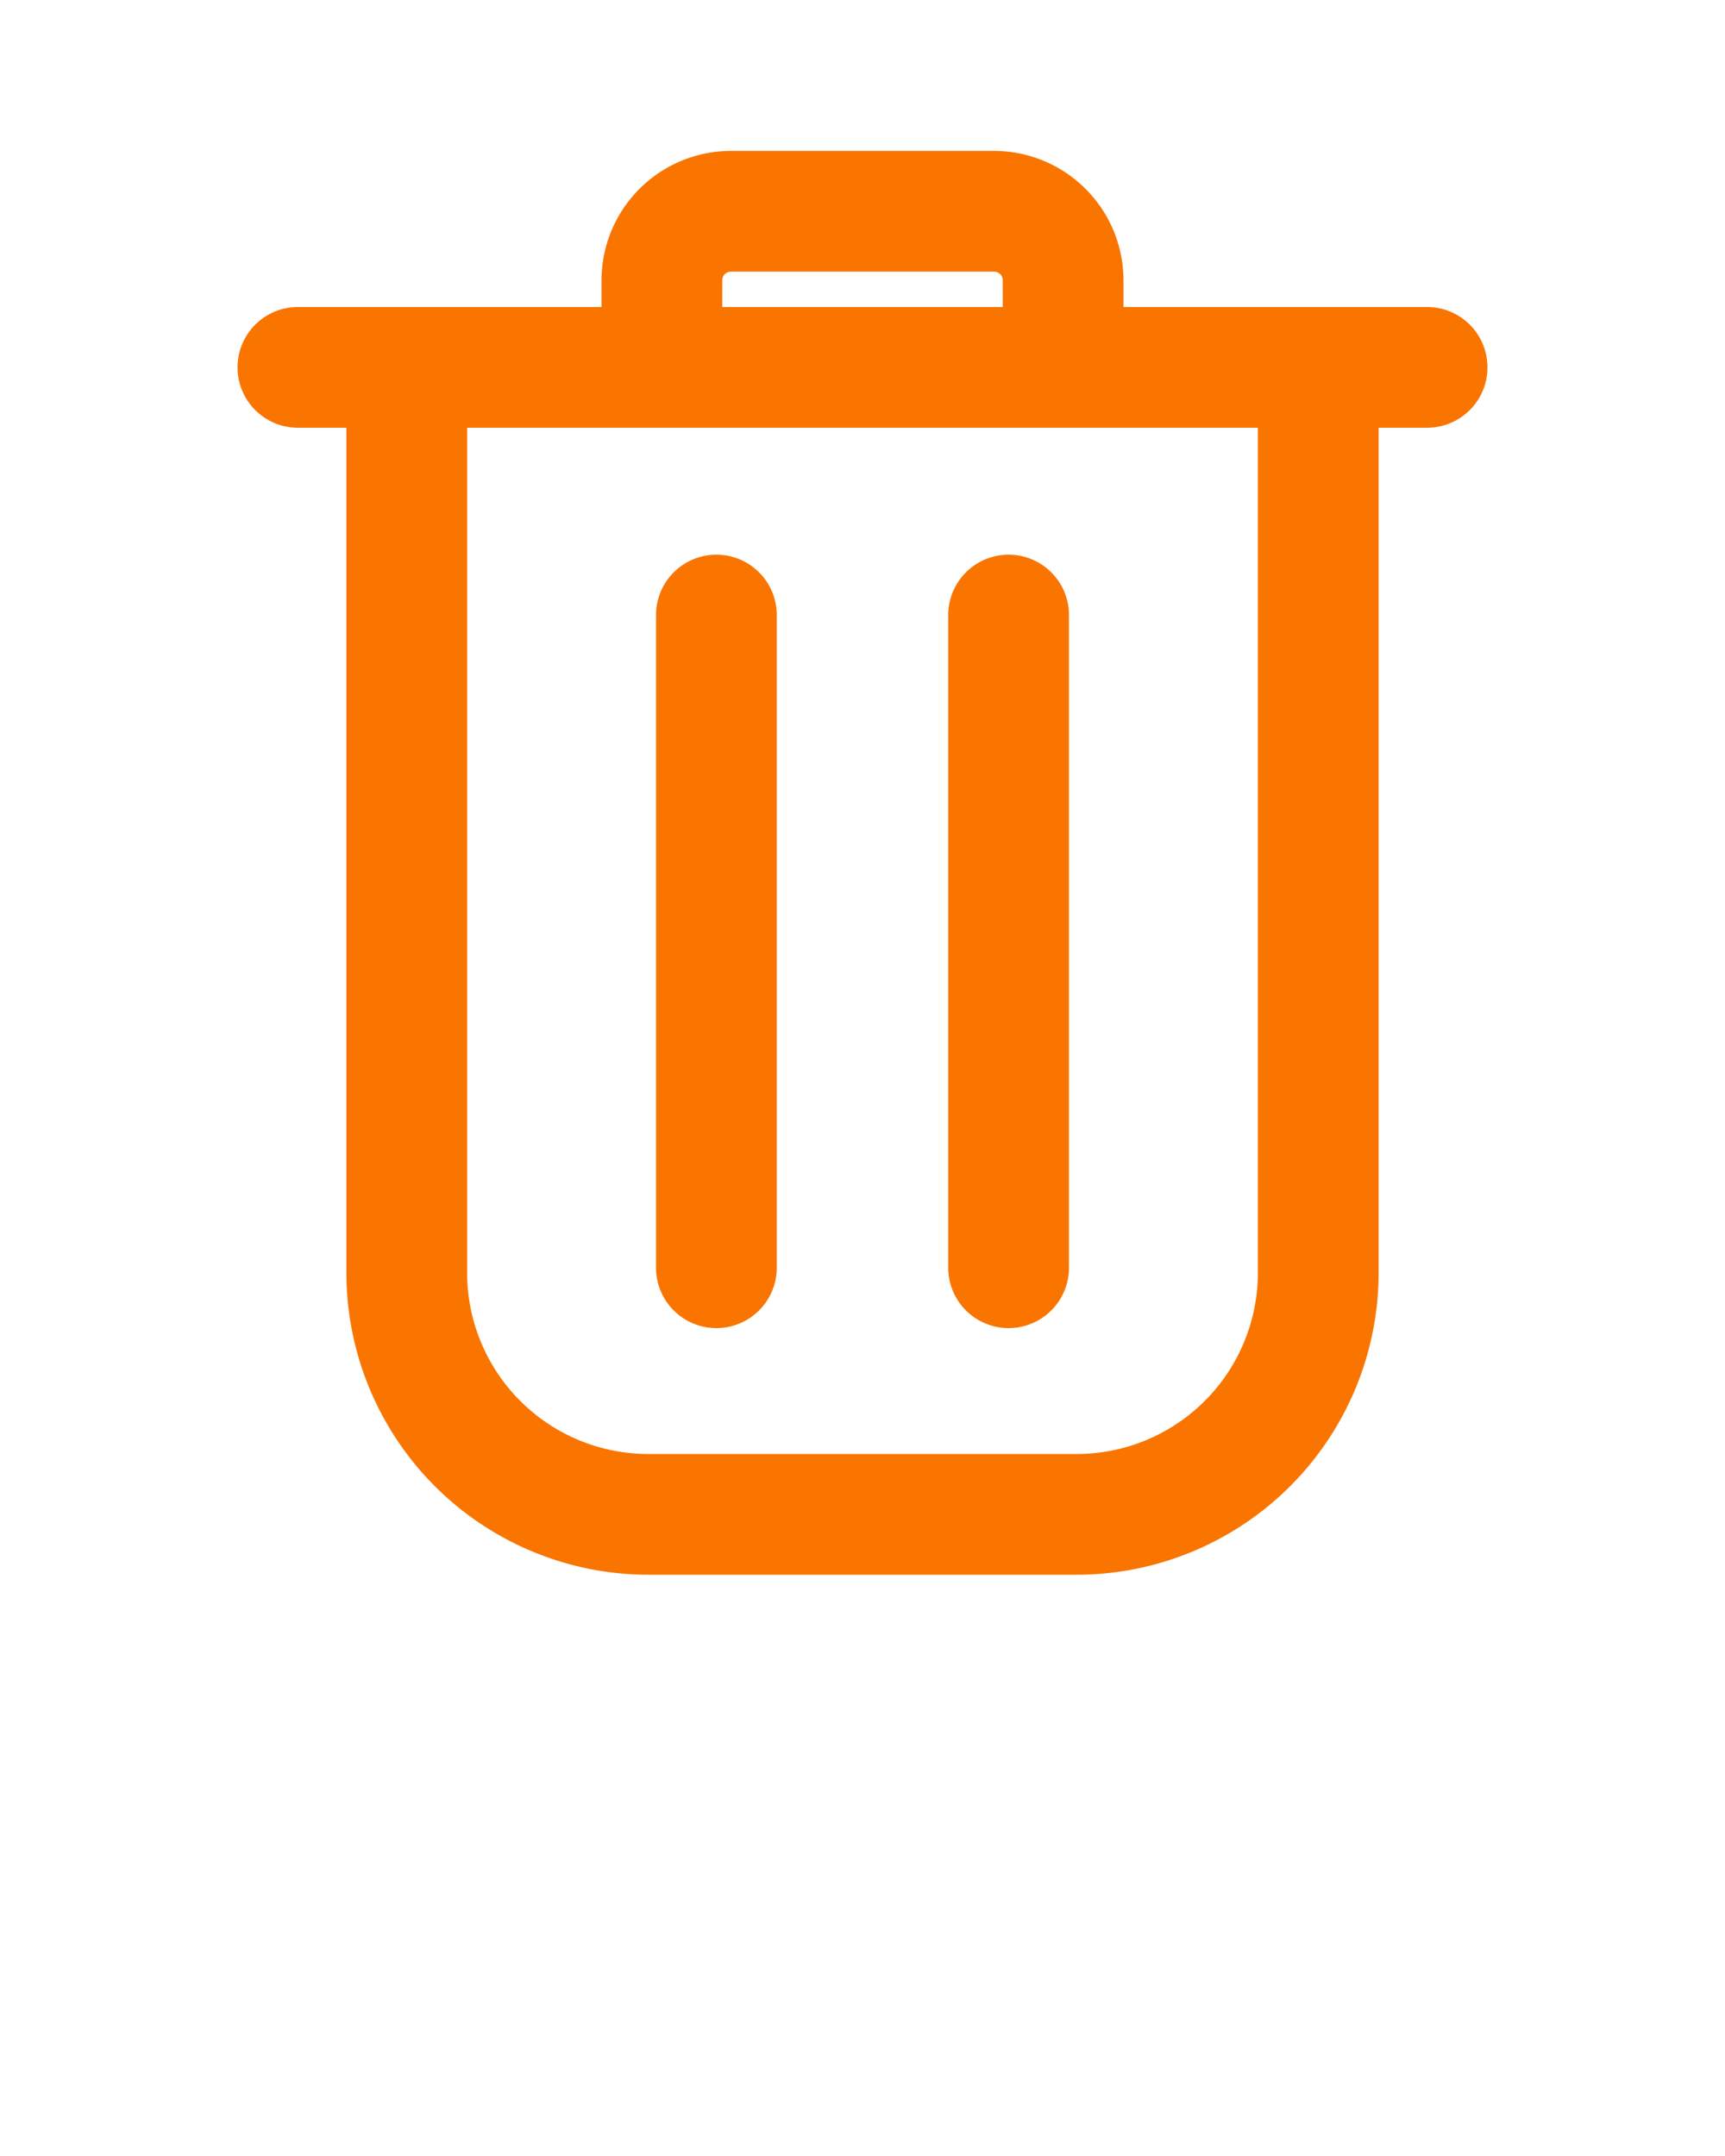
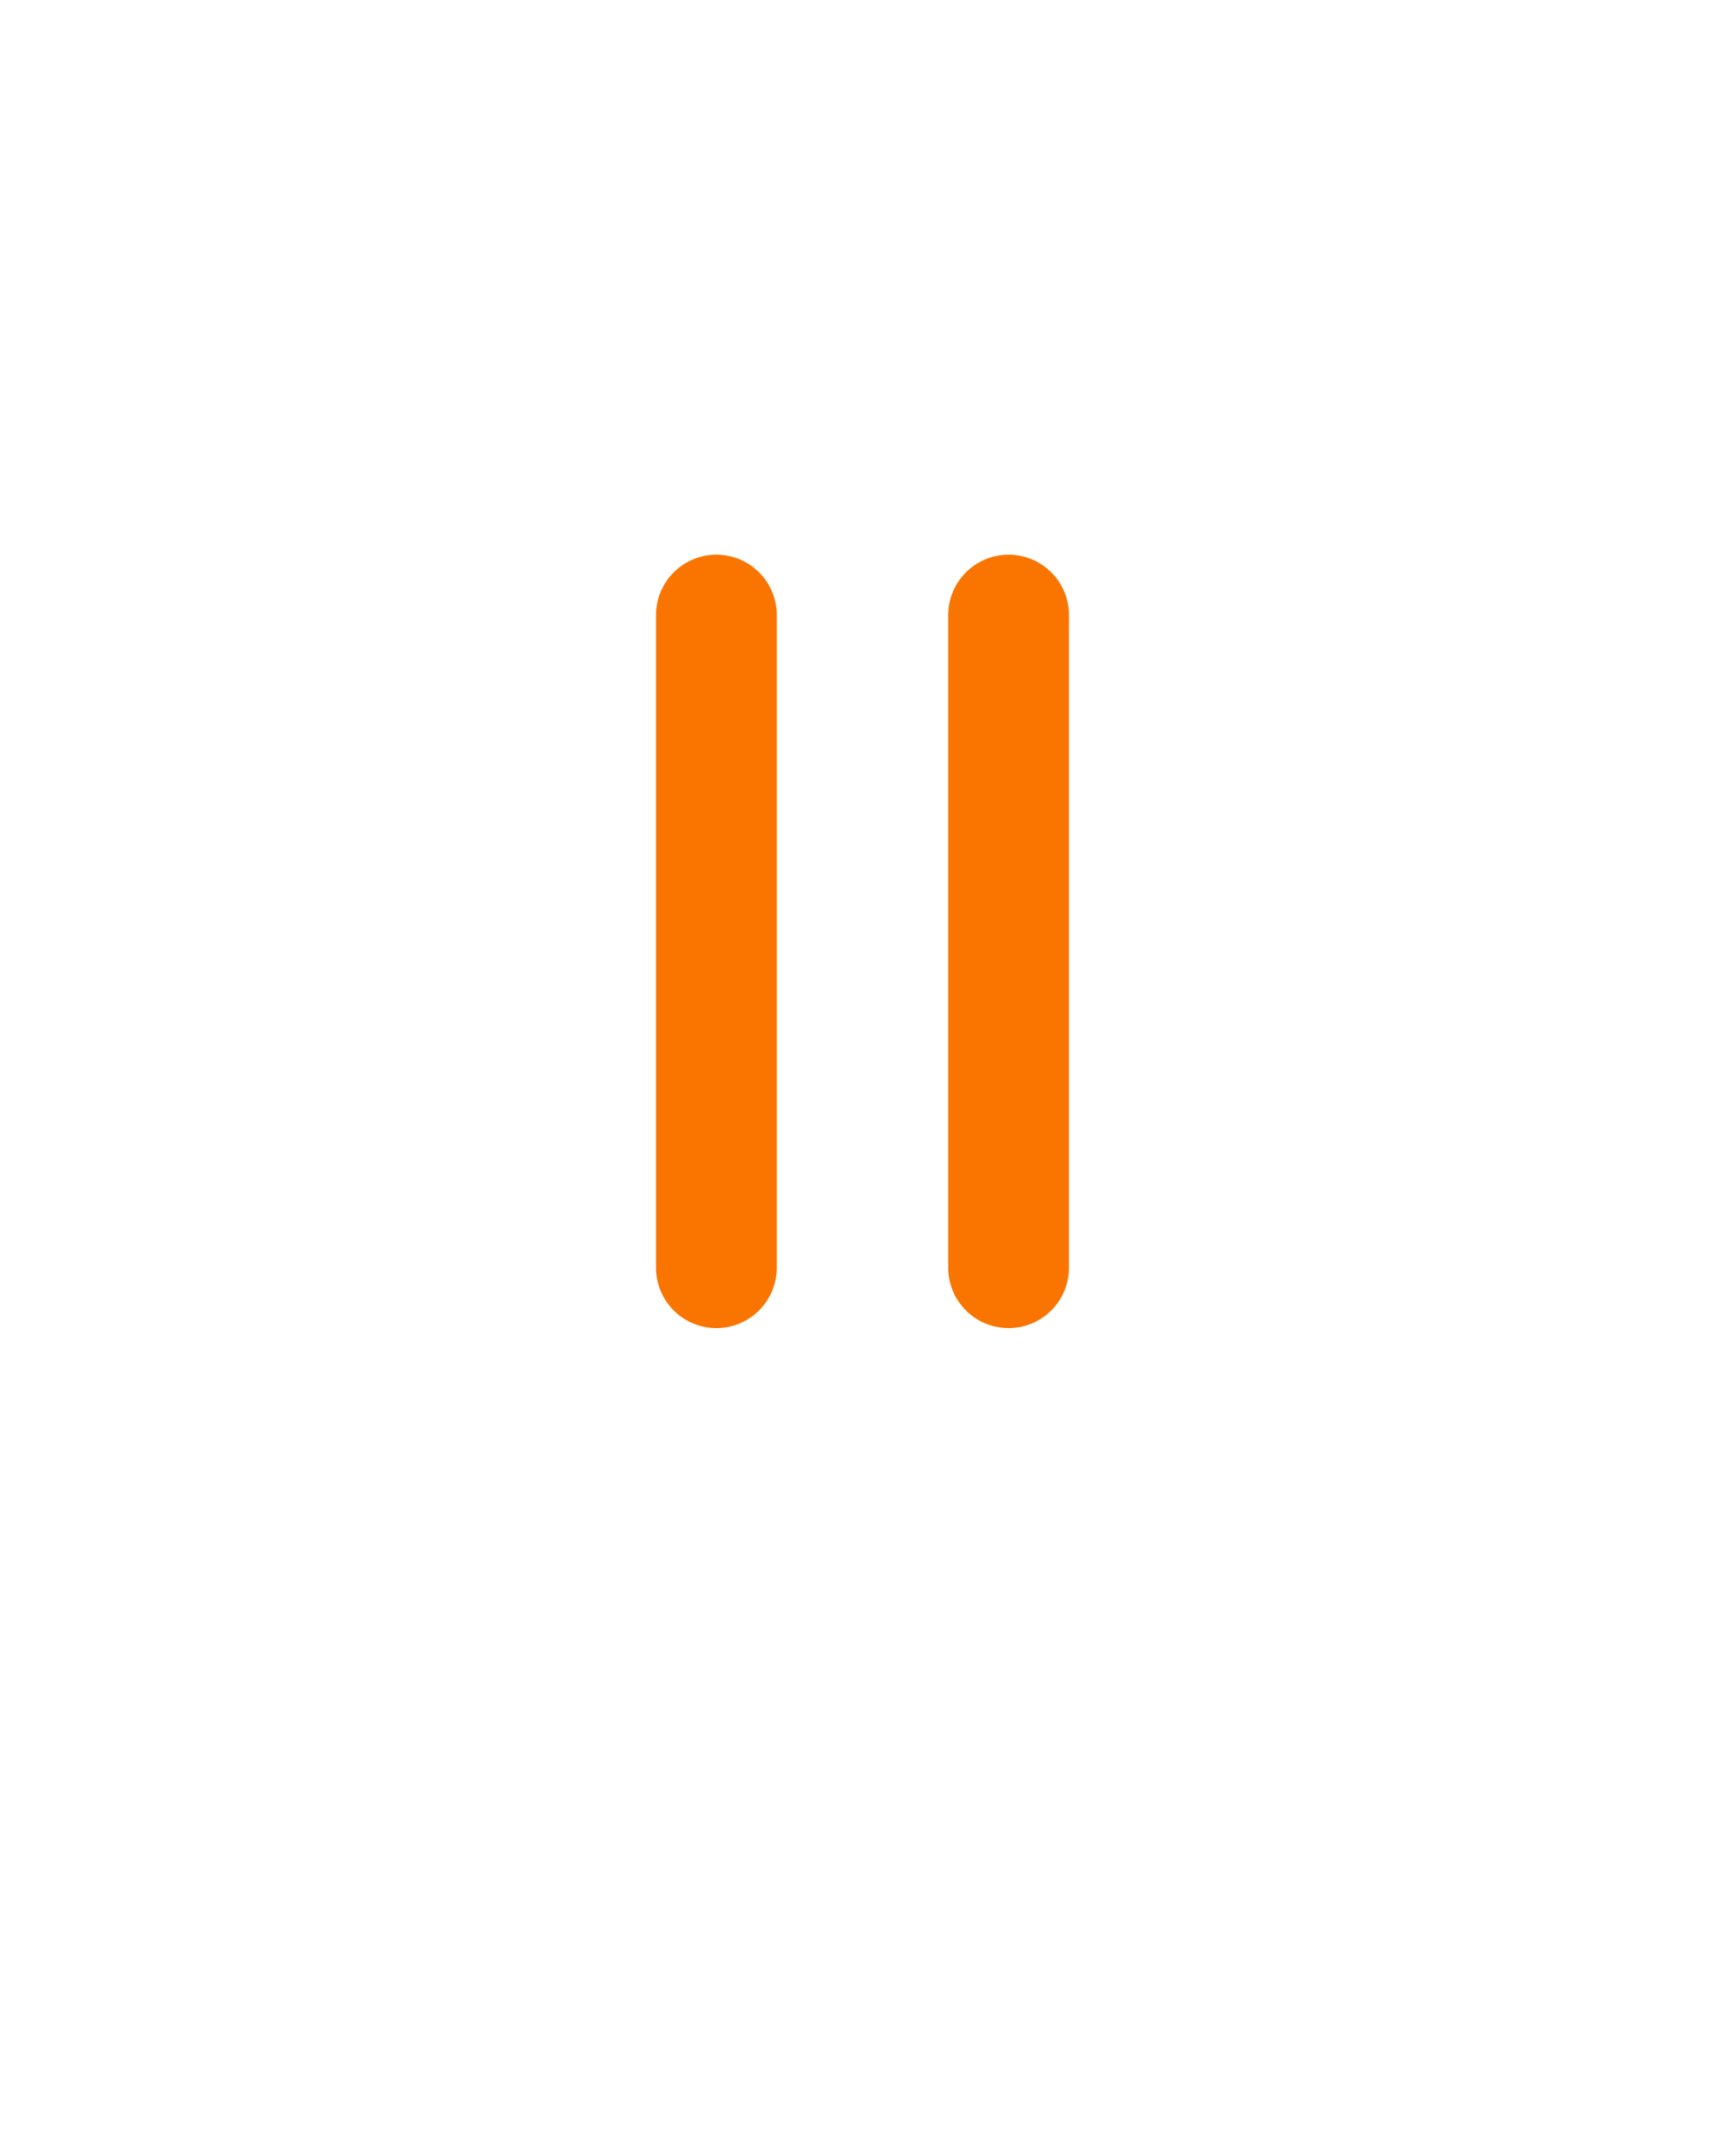
<svg xmlns="http://www.w3.org/2000/svg" data-name="Layer 1" viewBox="0 0 100 125">
  <path fill="#F97500" d="M41.53 77a3.5 3.5 0 0 0 3.5-3.5V35.66a3.5 3.5 0 0 0-7 0v37.89a3.5 3.5 0 0 0 3.5 3.45zm16.94 0a3.5 3.5 0 0 0 3.5-3.5V35.66a3.5 3.5 0 0 0-7 0v37.89a3.5 3.5 0 0 0 3.5 3.45z" />
-   <path fill="#F97500" d="M17.27 24.8h2.81v49a17.52 17.52 0 0 0 17.5 17.5h24.84a17.52 17.52 0 0 0 17.5-17.5v-49h2.81a3.5 3.5 0 0 0 0-7h-17.6v-1.55a7.51 7.51 0 0 0-7.5-7.5H42.37a7.51 7.51 0 0 0-7.5 7.5v1.55h-17.6a3.5 3.5 0 0 0 0 7zm24.6-8.55a.5.5 0 0 1 .5-.5h15.26a.5.5 0 0 1 .5.5v1.55H41.87zM27.08 24.8h45.84v49a10.51 10.51 0 0 1-10.5 10.5H37.58a10.51 10.51 0 0 1-10.5-10.5z" />
</svg>